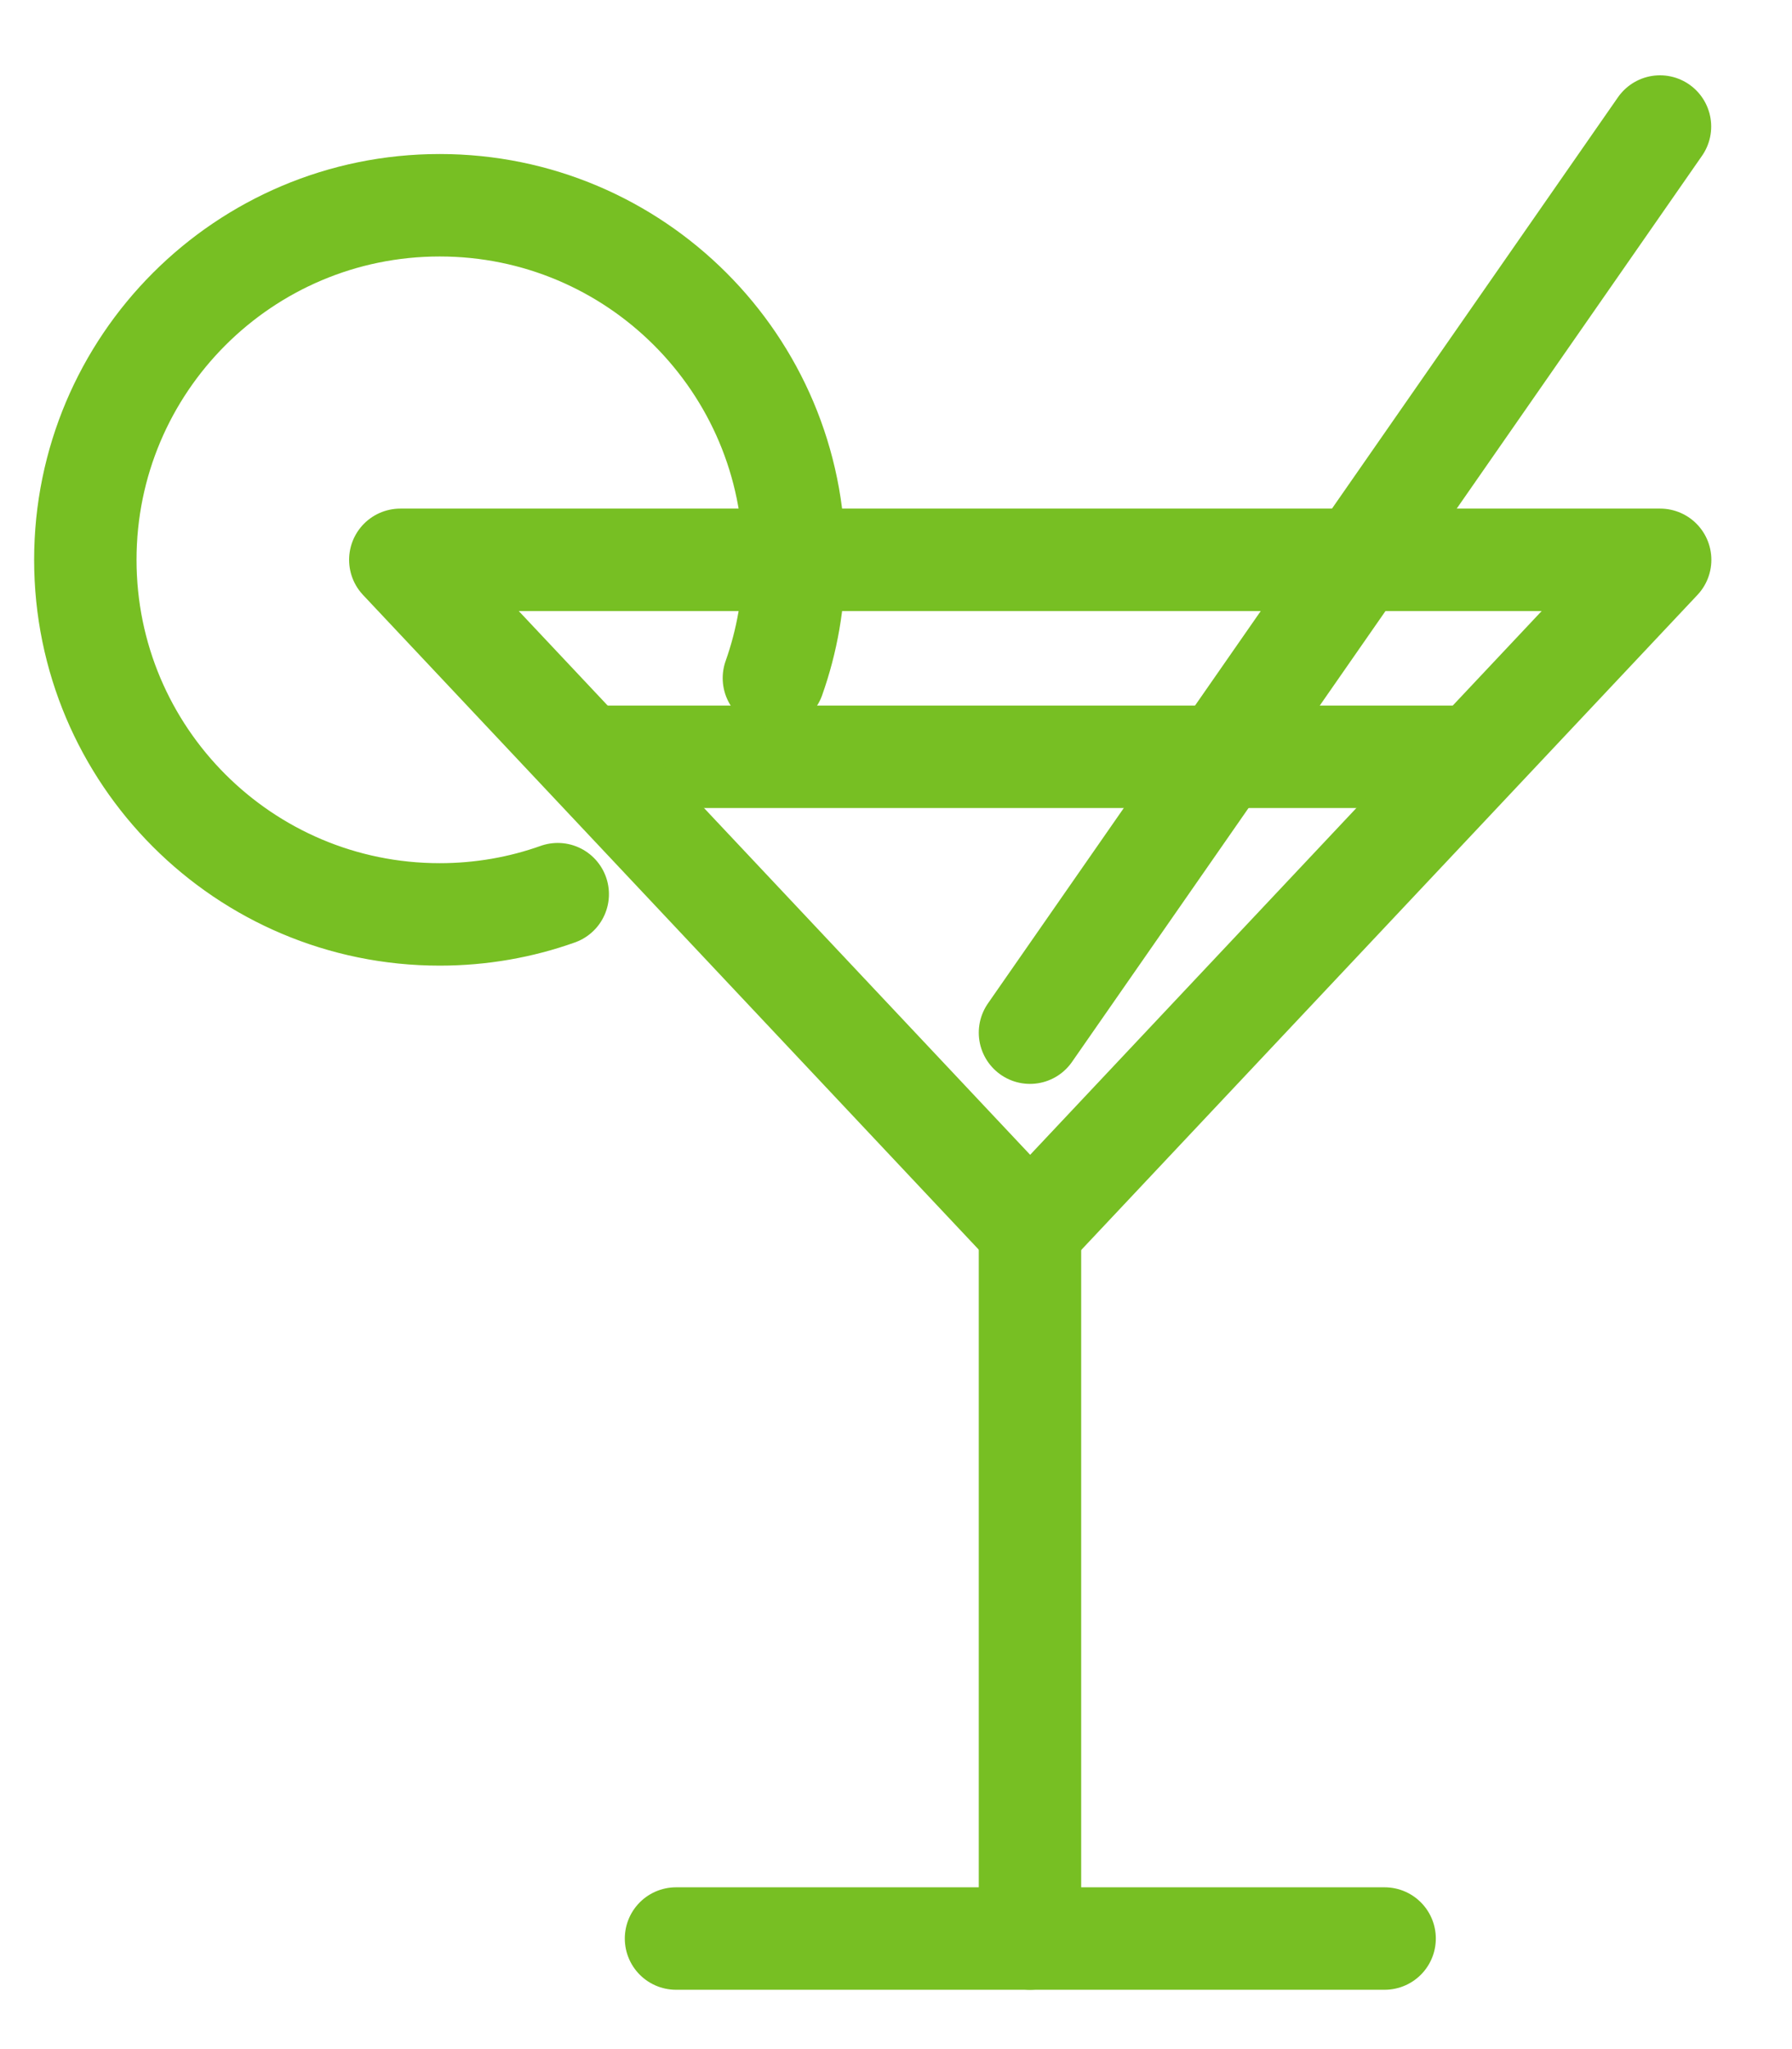
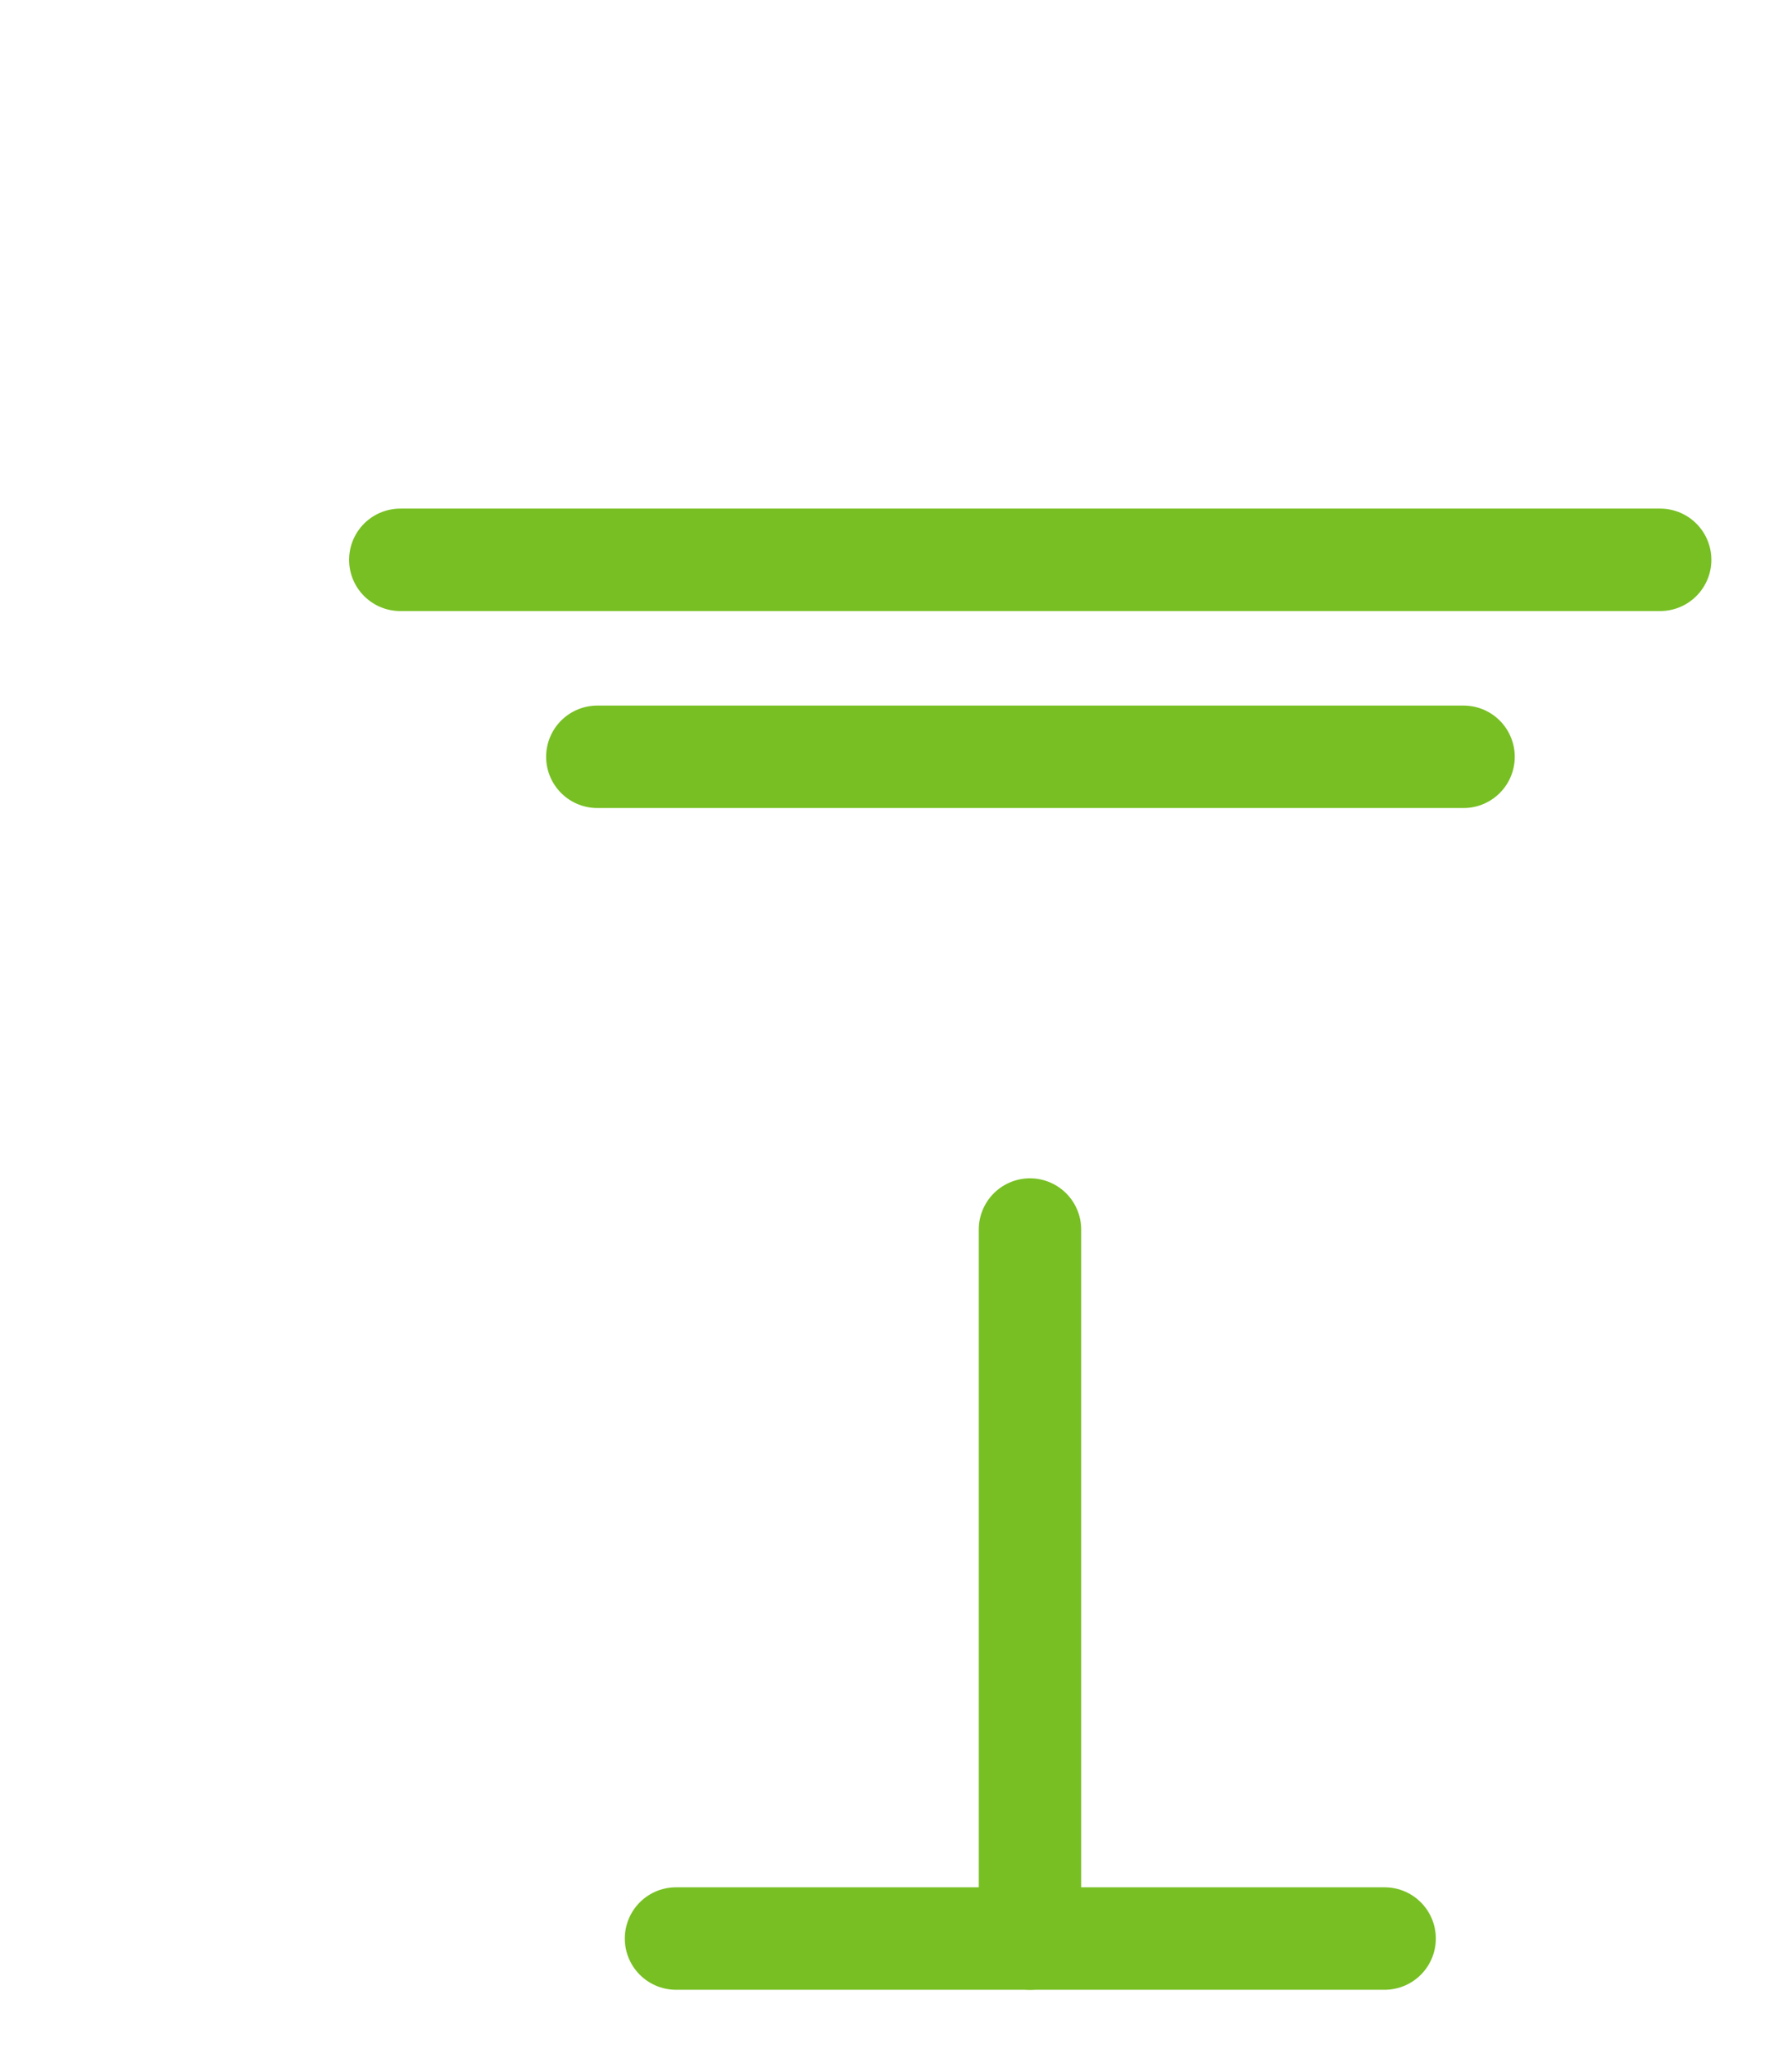
<svg xmlns="http://www.w3.org/2000/svg" width="21" height="24" viewBox="0 0 21 24" fill="none">
  <path d="M12.07 14.401V22.705" stroke="#77BF23" stroke-width="1.2" stroke-miterlimit="10" stroke-linecap="round" />
  <path d="M16.226 22.705H7.922" stroke="#77BF23" stroke-width="1.2" stroke-miterlimit="10" stroke-linecap="round" />
-   <path d="M19.453 1.482L12.07 12.095" stroke="#77BF23" stroke-width="1.2" stroke-miterlimit="10" stroke-linecap="round" />
  <path d="M7 8.864H17.151" stroke="#77BF23" stroke-width="1.2" stroke-miterlimit="10" stroke-linecap="round" />
-   <path d="M6.536 10.473C6.104 10.627 5.637 10.71 5.153 10.71C2.859 10.71 1 8.85 1 6.557C1 4.264 2.859 2.404 5.153 2.404C7.446 2.404 9.306 4.264 9.306 6.557C9.306 7.043 9.223 7.508 9.069 7.942" stroke="#77BF23" stroke-width="1.2" stroke-miterlimit="10" stroke-linecap="round" />
-   <path d="M19.455 6.557L12.072 14.401L4.691 6.557H19.455Z" stroke="#77BF23" stroke-width="1.2" stroke-linecap="round" stroke-linejoin="round" />
+   <path d="M19.455 6.557L4.691 6.557H19.455Z" stroke="#77BF23" stroke-width="1.2" stroke-linecap="round" stroke-linejoin="round" />
</svg>